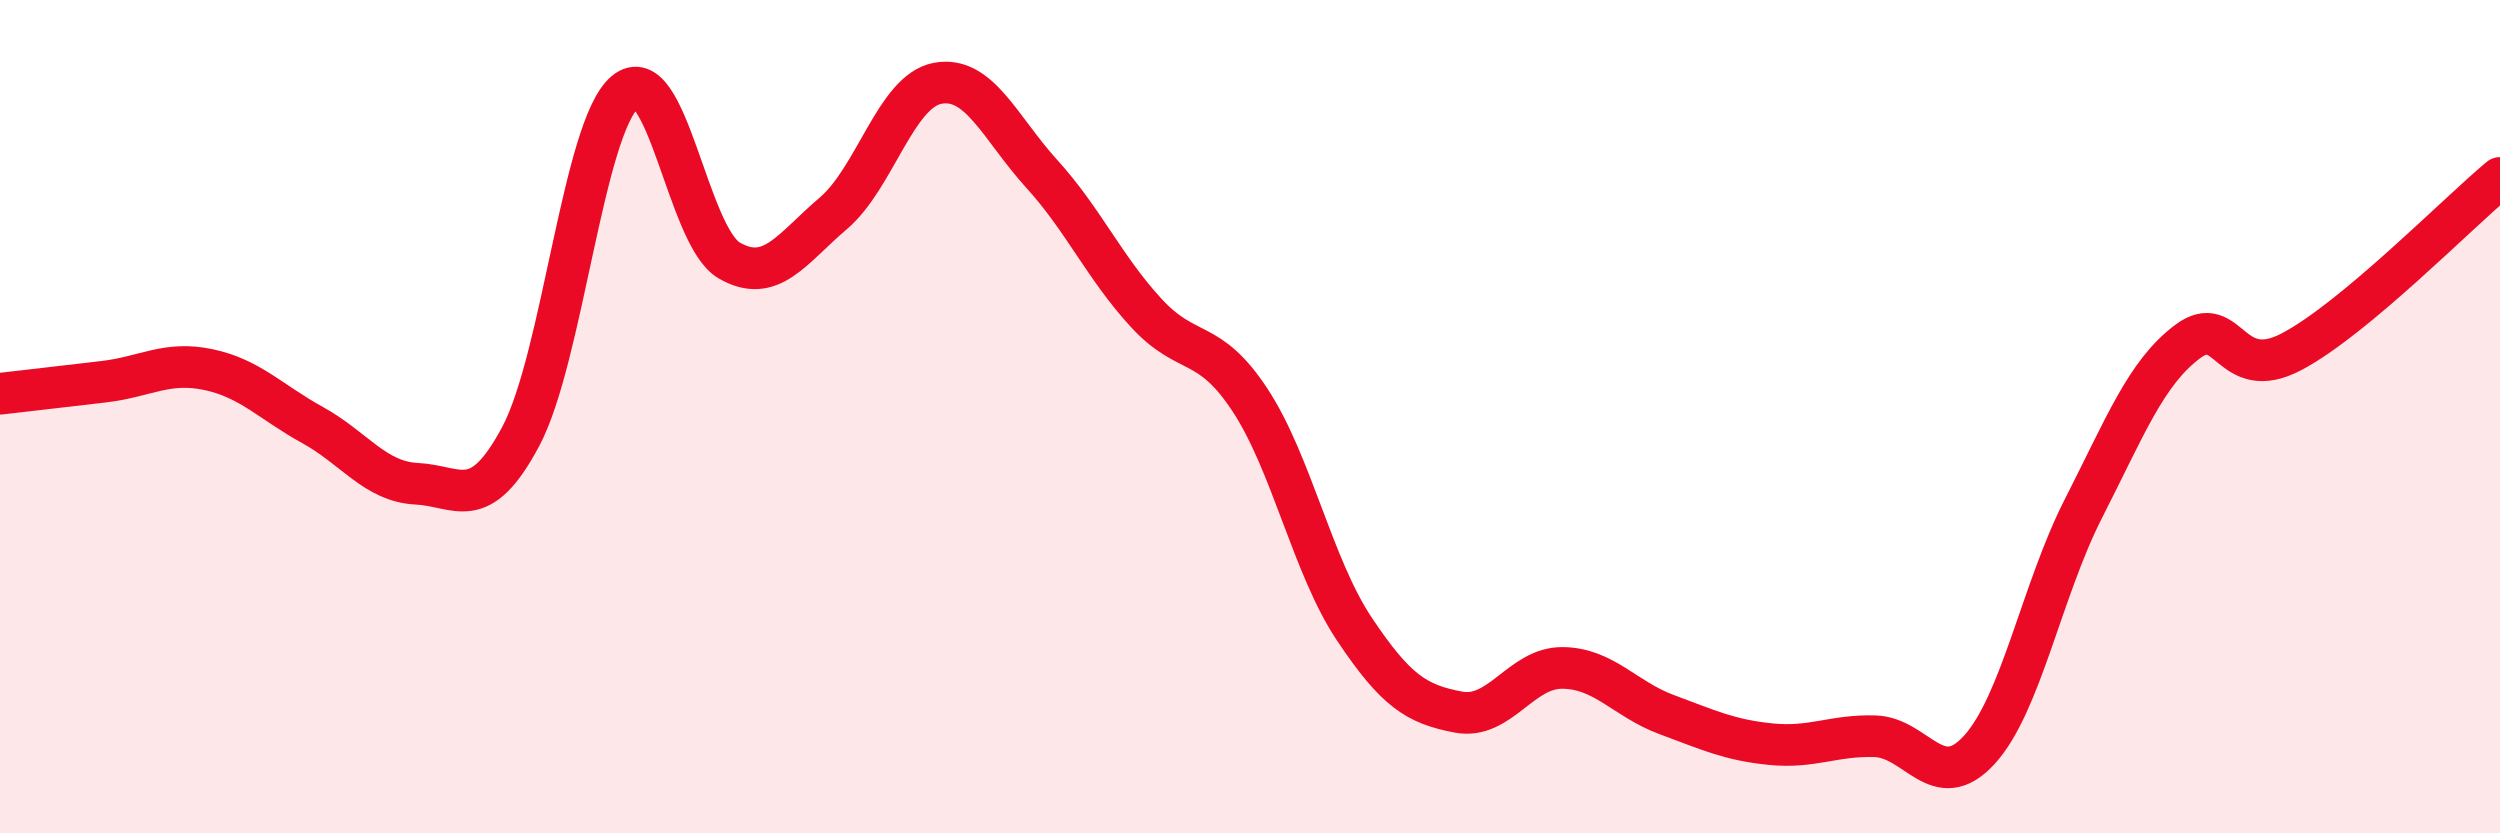
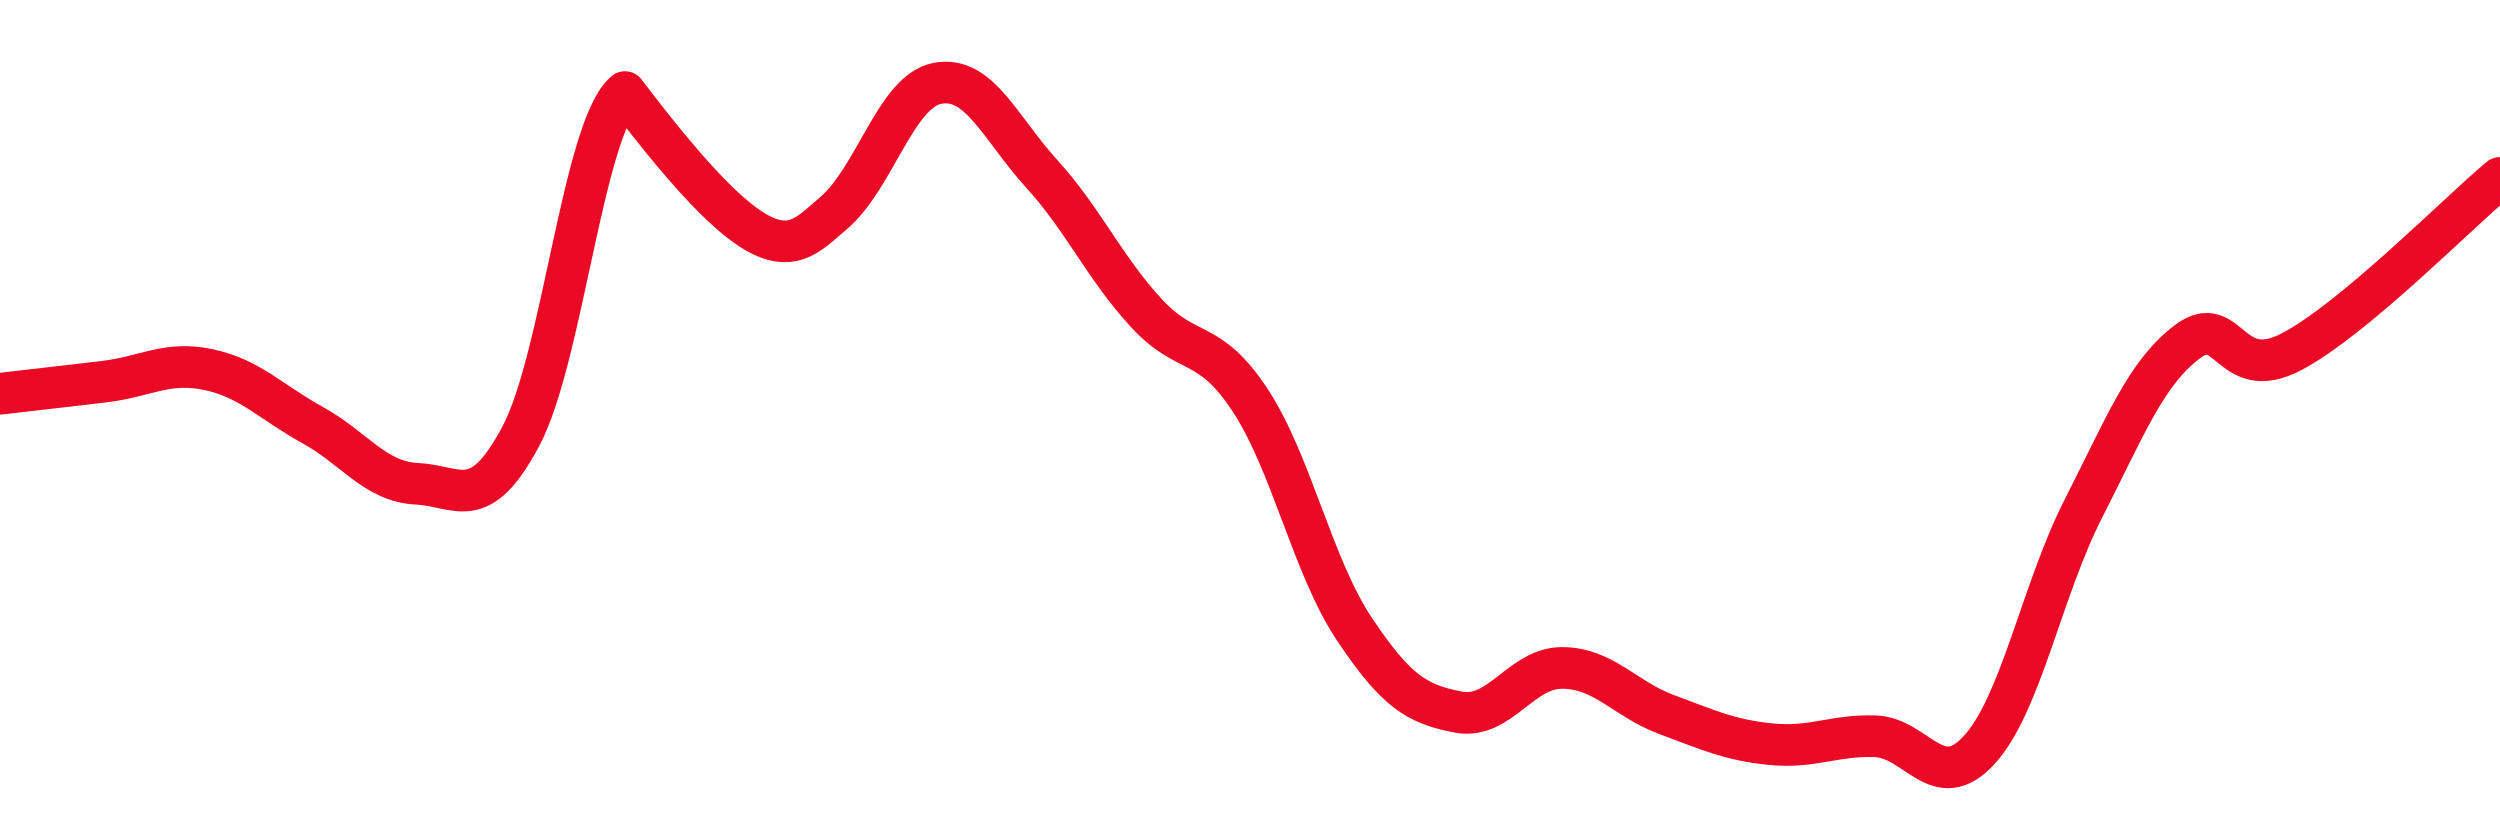
<svg xmlns="http://www.w3.org/2000/svg" width="60" height="20" viewBox="0 0 60 20">
-   <path d="M 0,9.45 C 0.5,9.39 1.5,9.28 2.5,9.16 C 3.5,9.04 4,8.66 5,8.87 C 6,9.08 6.5,9.65 7.5,10.2 C 8.5,10.75 9,11.56 10,11.61 C 11,11.66 11.5,12.35 12.5,10.47 C 13.5,8.59 14,3.05 15,2.21 C 16,1.37 16.5,5.67 17.5,6.25 C 18.5,6.83 19,5.97 20,5.12 C 21,4.27 21.5,2.19 22.5,2 C 23.5,1.81 24,3.07 25,4.17 C 26,5.27 26.5,6.41 27.5,7.5 C 28.5,8.59 29,8.08 30,9.6 C 31,11.12 31.5,13.59 32.5,15.09 C 33.5,16.59 34,16.9 35,17.09 C 36,17.28 36.5,16.02 37.5,16.03 C 38.5,16.04 39,16.78 40,17.15 C 41,17.52 41.5,17.76 42.5,17.86 C 43.5,17.96 44,17.64 45,17.67 C 46,17.7 46.5,19.09 47.5,18 C 48.5,16.91 49,14.17 50,12.21 C 51,10.25 51.5,8.95 52.5,8.2 C 53.5,7.45 53.5,9.23 55,8.44 C 56.5,7.65 59,5.1 60,4.27L60 20L0 20Z" fill="#EB0A25" opacity="0.1" stroke-linecap="round" stroke-linejoin="round" />
-   <path d="M 0,9.45 C 0.5,9.39 1.5,9.28 2.5,9.16 C 3.5,9.04 4,8.66 5,8.87 C 6,9.08 6.5,9.65 7.5,10.2 C 8.5,10.75 9,11.56 10,11.61 C 11,11.66 11.5,12.35 12.5,10.47 C 13.5,8.59 14,3.05 15,2.21 C 16,1.37 16.5,5.67 17.5,6.25 C 18.5,6.83 19,5.97 20,5.12 C 21,4.27 21.5,2.19 22.5,2 C 23.5,1.81 24,3.07 25,4.17 C 26,5.27 26.5,6.41 27.5,7.5 C 28.5,8.59 29,8.08 30,9.6 C 31,11.12 31.5,13.59 32.5,15.09 C 33.5,16.59 34,16.9 35,17.09 C 36,17.28 36.5,16.02 37.5,16.03 C 38.5,16.04 39,16.78 40,17.15 C 41,17.52 41.5,17.76 42.5,17.86 C 43.5,17.96 44,17.64 45,17.67 C 46,17.7 46.5,19.09 47.5,18 C 48.5,16.91 49,14.17 50,12.21 C 51,10.25 51.5,8.95 52.5,8.2 C 53.5,7.45 53.5,9.23 55,8.44 C 56.5,7.65 59,5.1 60,4.27" stroke="#EB0A25" stroke-width="1" fill="none" stroke-linecap="round" stroke-linejoin="round" />
+   <path d="M 0,9.45 C 0.5,9.39 1.5,9.28 2.5,9.16 C 3.5,9.04 4,8.66 5,8.87 C 6,9.08 6.5,9.65 7.5,10.2 C 8.5,10.75 9,11.56 10,11.61 C 11,11.66 11.5,12.35 12.5,10.47 C 13.5,8.59 14,3.05 15,2.21 C 18.5,6.83 19,5.97 20,5.12 C 21,4.27 21.5,2.19 22.5,2 C 23.5,1.81 24,3.07 25,4.17 C 26,5.27 26.5,6.41 27.5,7.5 C 28.5,8.59 29,8.08 30,9.6 C 31,11.12 31.5,13.59 32.5,15.09 C 33.5,16.59 34,16.9 35,17.09 C 36,17.28 36.5,16.02 37.5,16.03 C 38.5,16.04 39,16.78 40,17.15 C 41,17.52 41.5,17.76 42.5,17.86 C 43.5,17.96 44,17.64 45,17.67 C 46,17.7 46.5,19.09 47.5,18 C 48.5,16.91 49,14.17 50,12.21 C 51,10.25 51.5,8.95 52.5,8.2 C 53.5,7.45 53.5,9.23 55,8.44 C 56.5,7.65 59,5.1 60,4.27" stroke="#EB0A25" stroke-width="1" fill="none" stroke-linecap="round" stroke-linejoin="round" />
</svg>